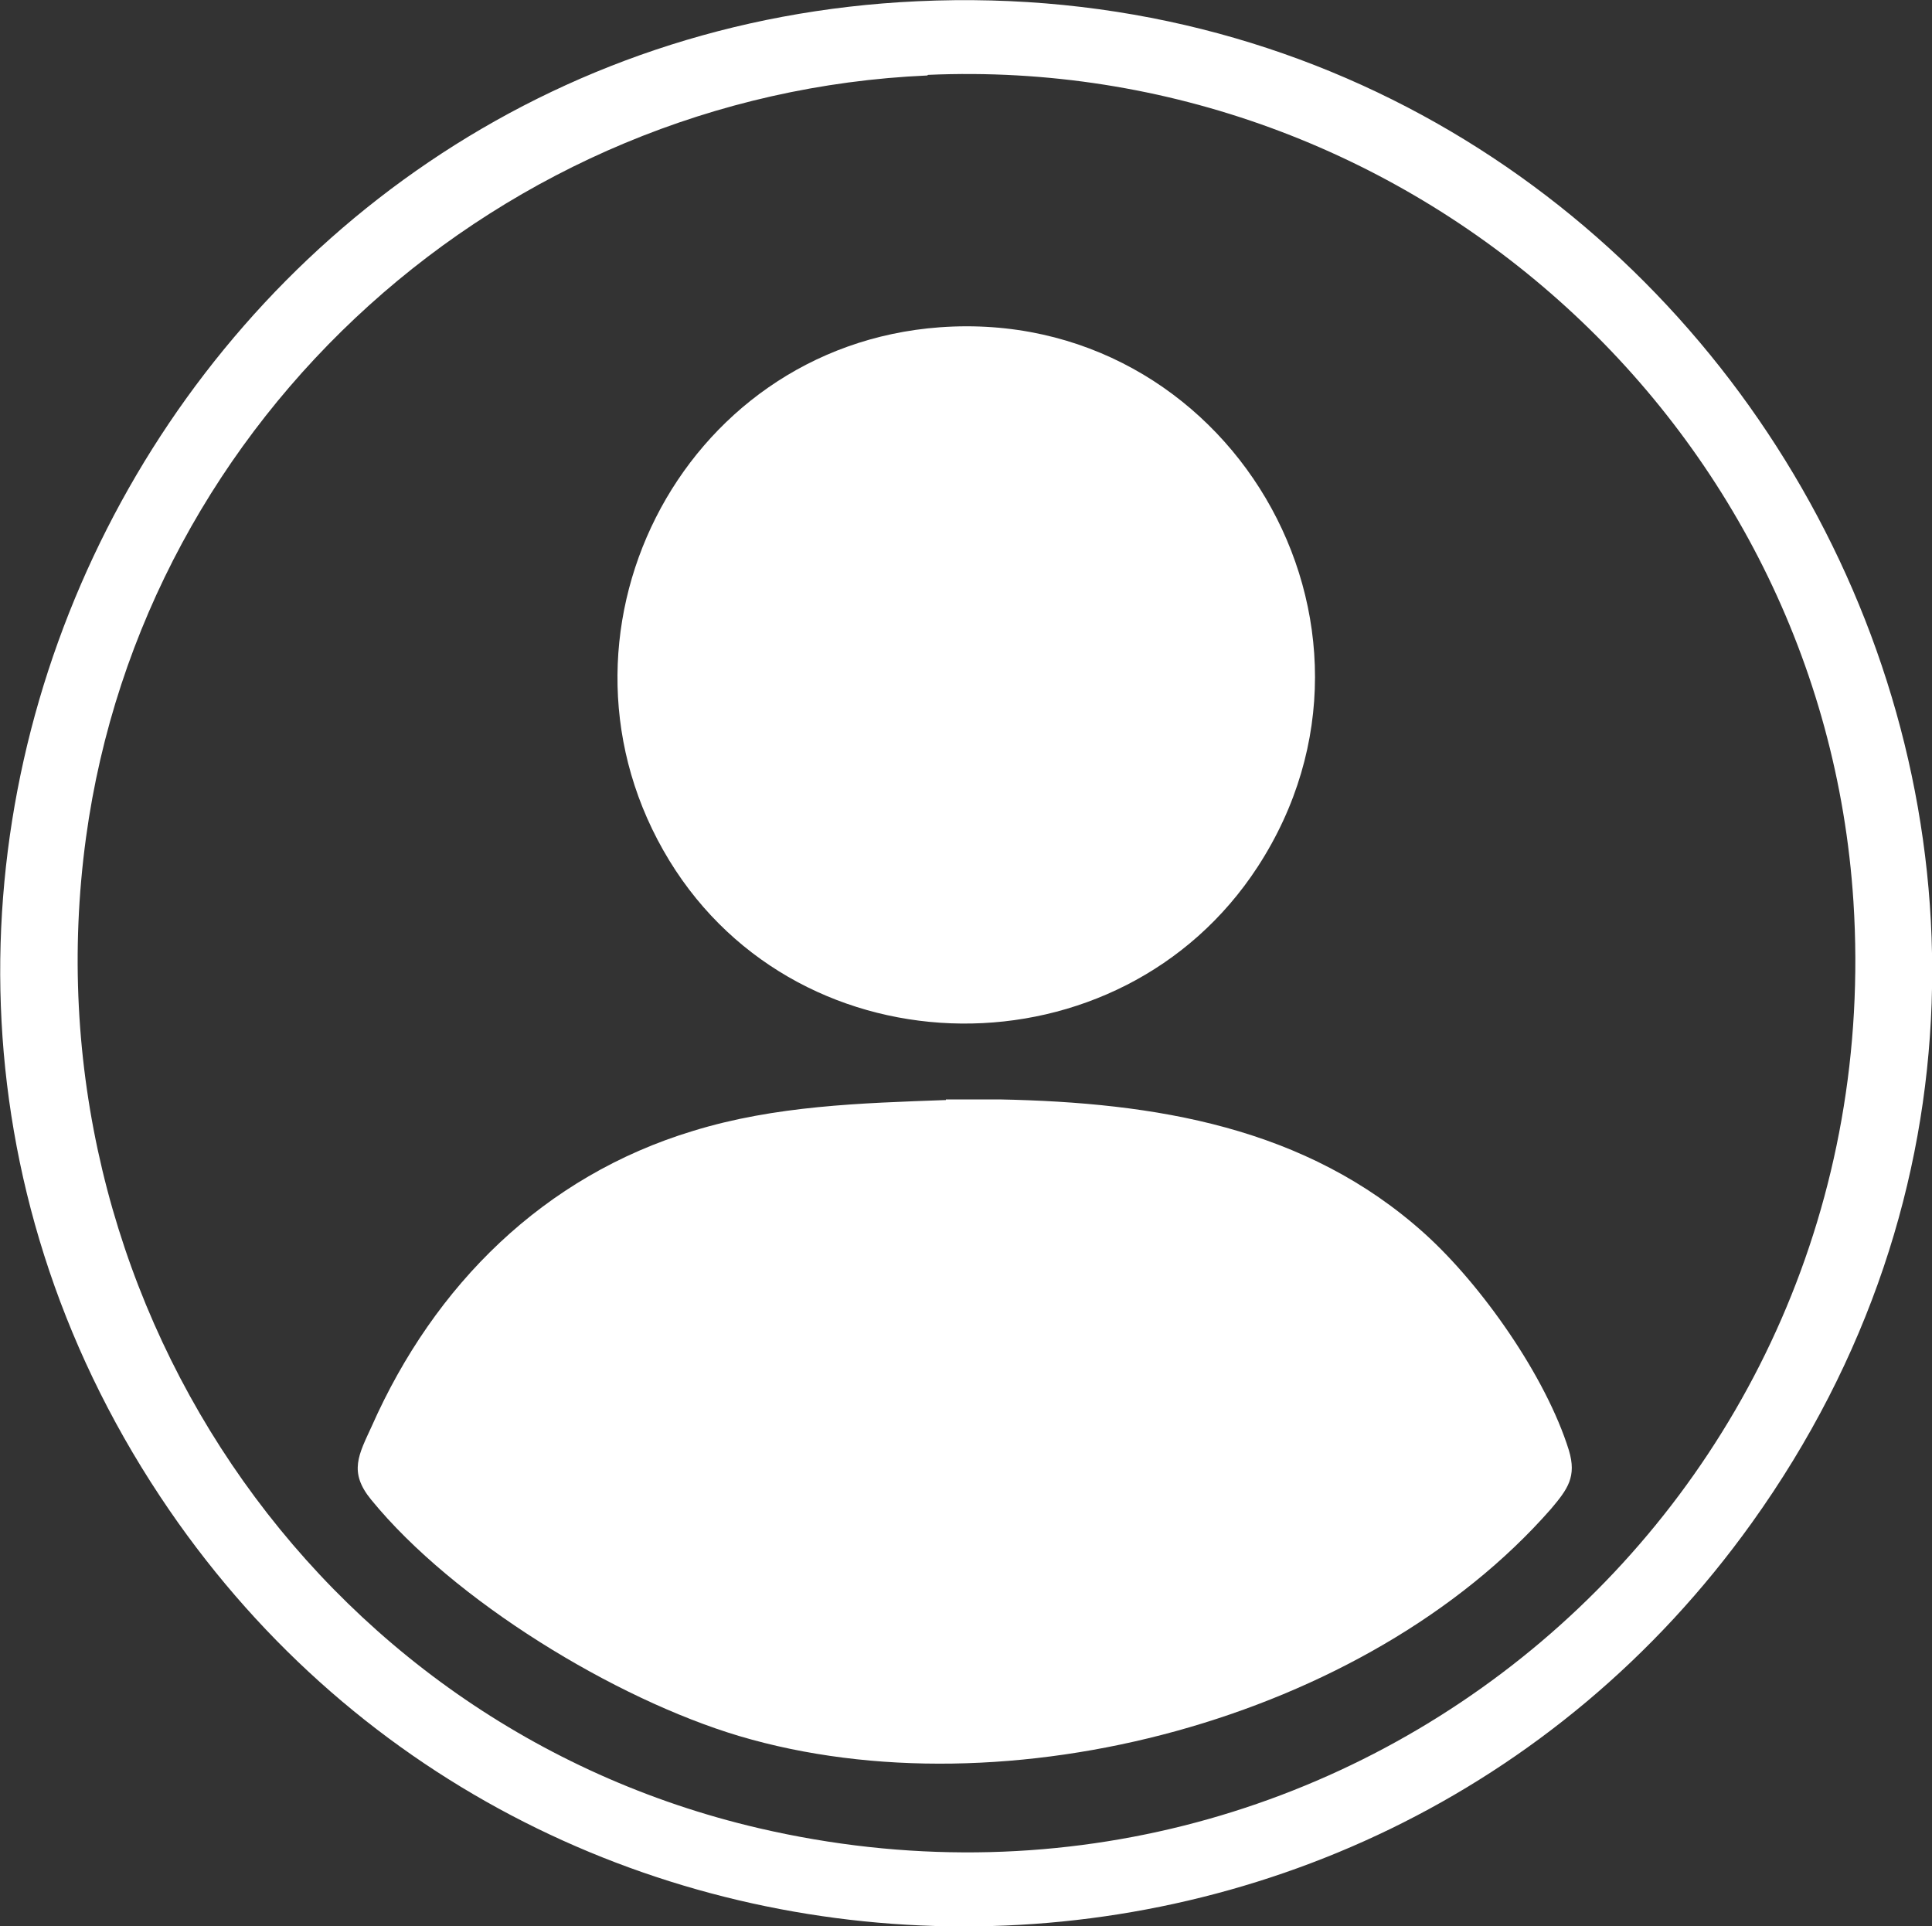
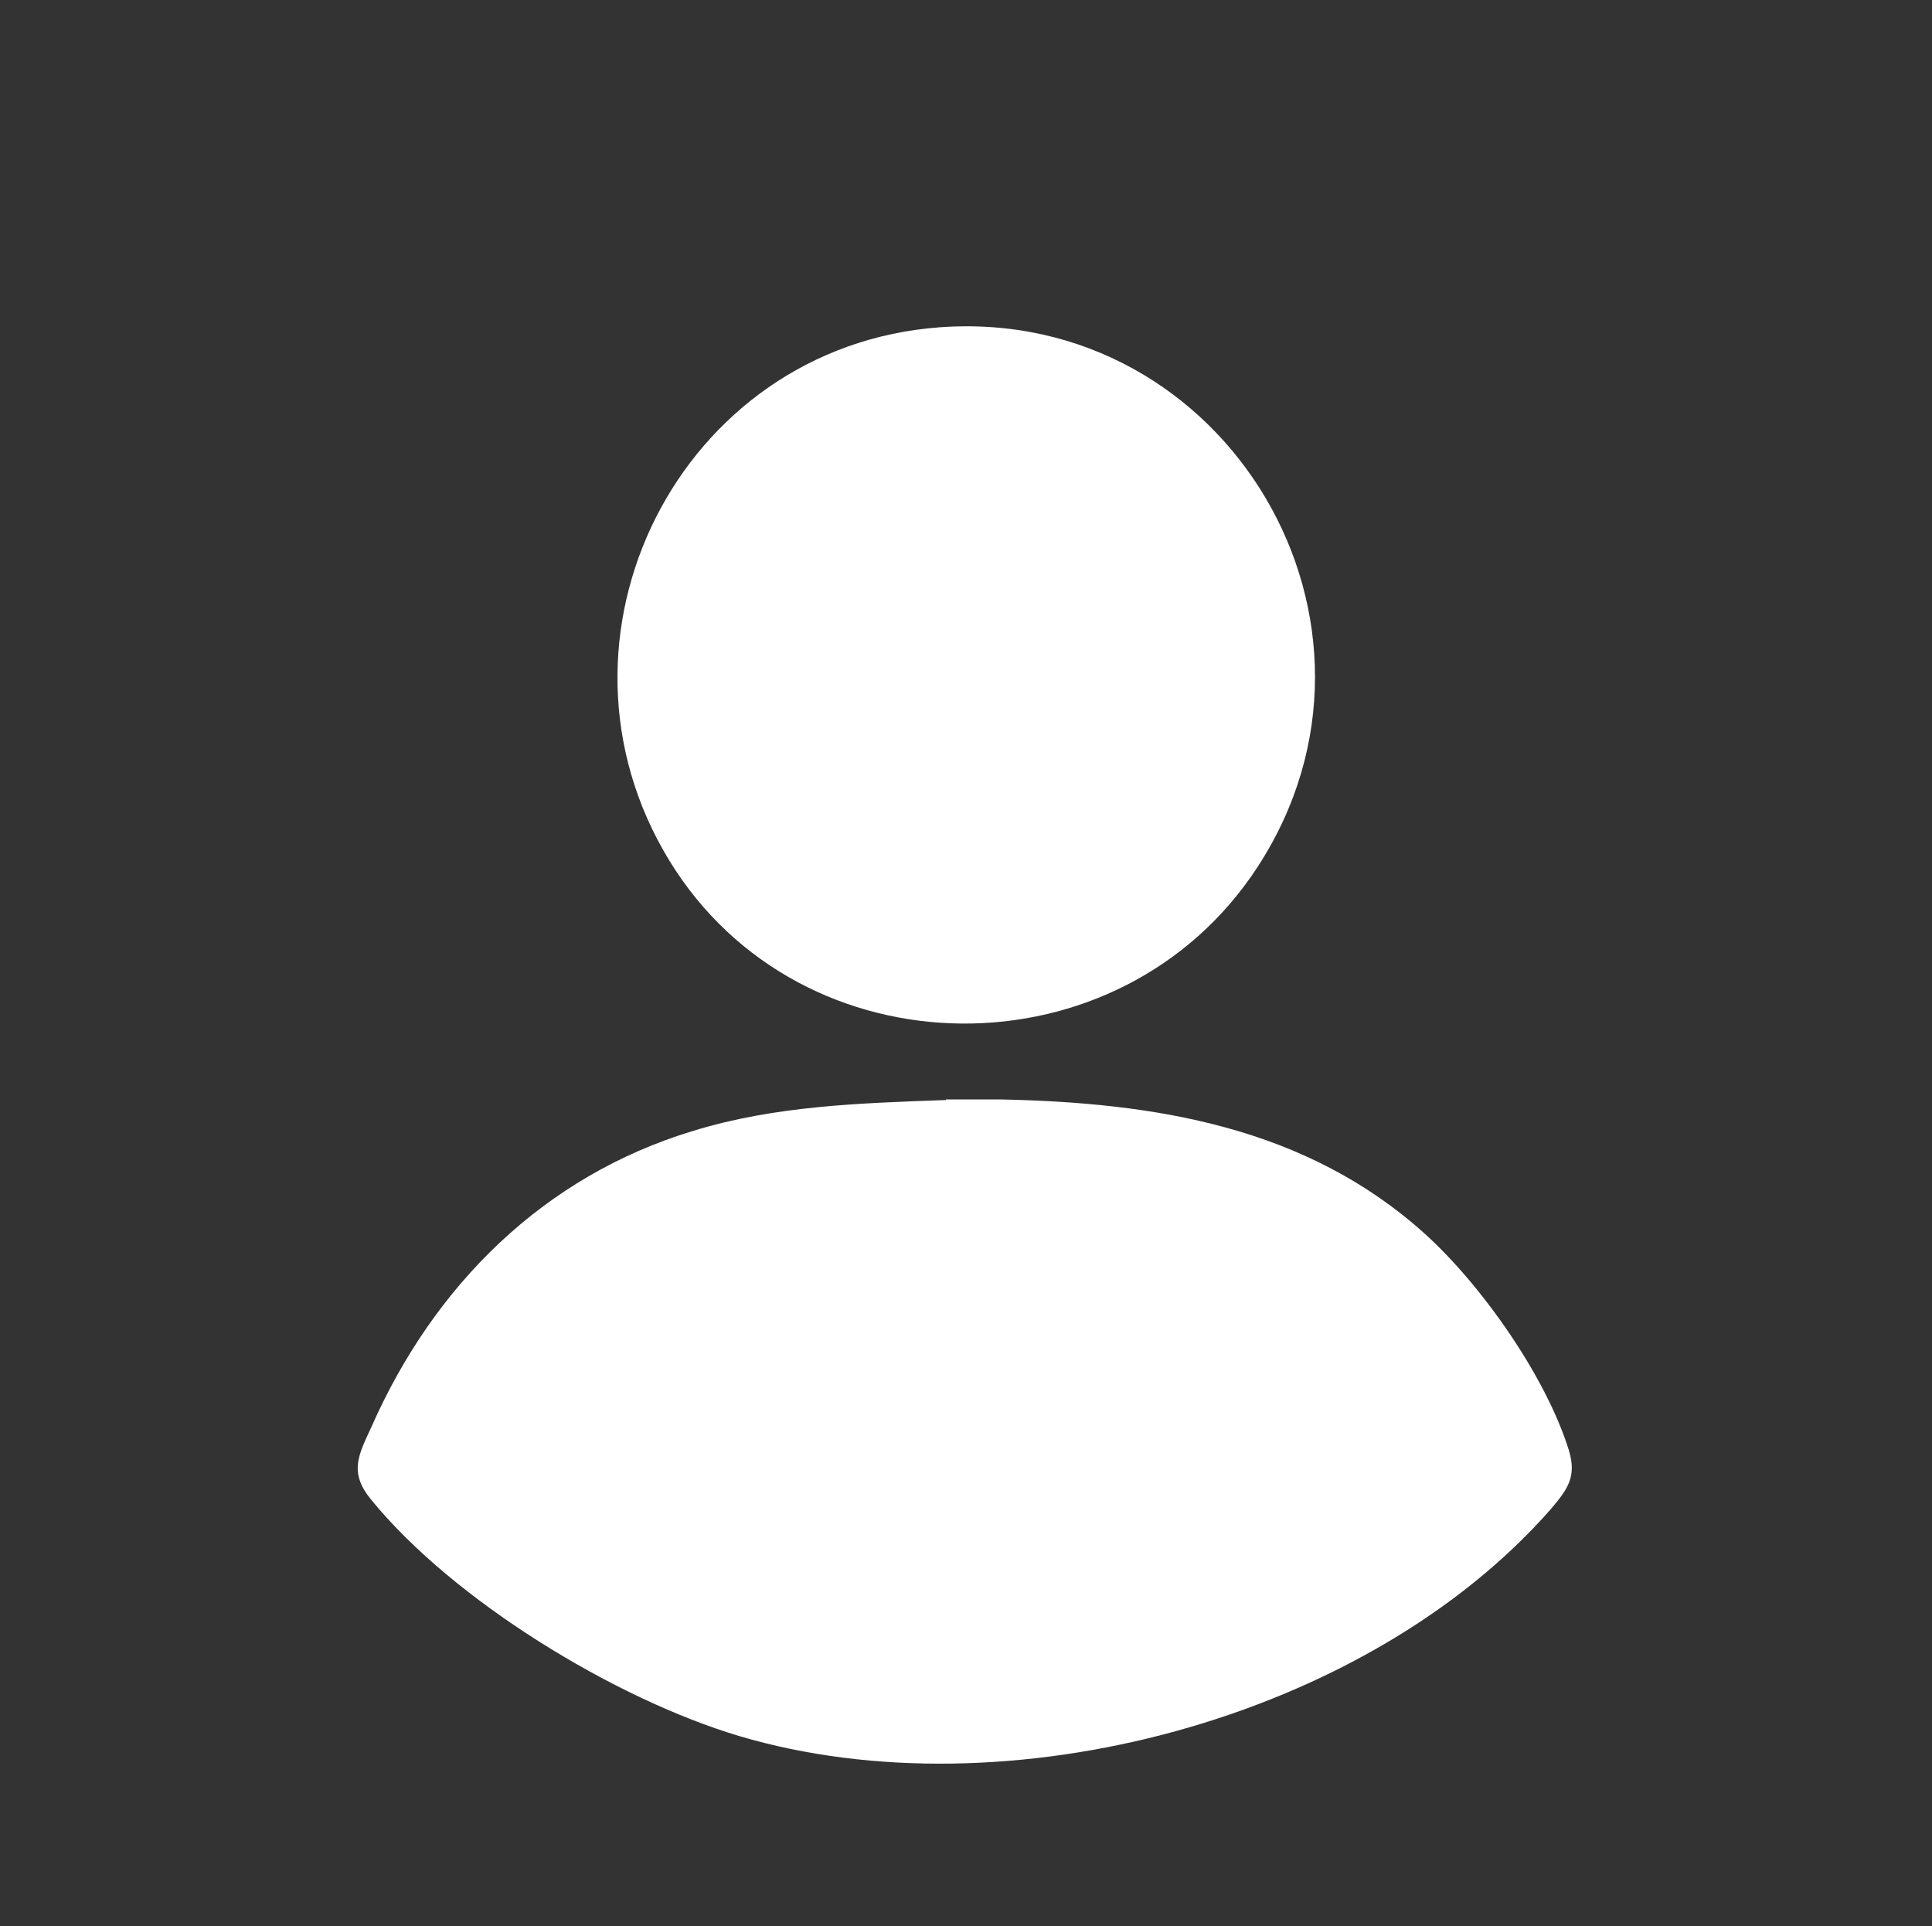
<svg xmlns="http://www.w3.org/2000/svg" id="Capa_2" data-name="Capa 2" viewBox="0 0 31.23 31.13">
  <rect x="0" y="0" width="31.23" height="31.13" fill="#333333" stroke="none" />
  <defs>
    <style> .cls-1 { fill: #fff; } </style>
  </defs>
  <g id="Capa_1-2" data-name="Capa 1">
    <g id="narU4o">
      <g>
-         <path class="cls-1" d="M14.83.02c12.9-.6,21.07,14,13.49,24.59-6.34,8.86-19.7,8.68-25.73-.42C-4.06,14.16,2.86.57,14.83.02ZM14.99,1.22C8.13,1.52,2.32,6.72,1.39,13.54c-1,7.35,3.66,14.33,10.88,16.01,9.51,2.21,18.31-5.26,17.69-14.98-.5-7.75-7.21-13.7-14.96-13.36Z" />
        <path class="cls-1" d="M15.29,17.77h.87c2.51.05,4.95.44,6.87,2.17.92.83,1.96,2.31,2.33,3.5.13.43-.02.63-.29.95-2.98,3.4-8.81,4.95-13.12,3.67-2.01-.6-4.62-2.19-5.95-3.82-.37-.45-.2-.73.01-1.19,1.01-2.28,2.78-4.04,5.19-4.77,1.33-.41,2.71-.45,4.09-.5Z" />
        <path class="cls-1" d="M15.19,5.29c4.65-.34,7.69,4.8,5.14,8.72-2.22,3.41-7.38,3.38-9.51-.1-2.2-3.6.16-8.31,4.37-8.62Z" />
      </g>
    </g>
  </g>
</svg>